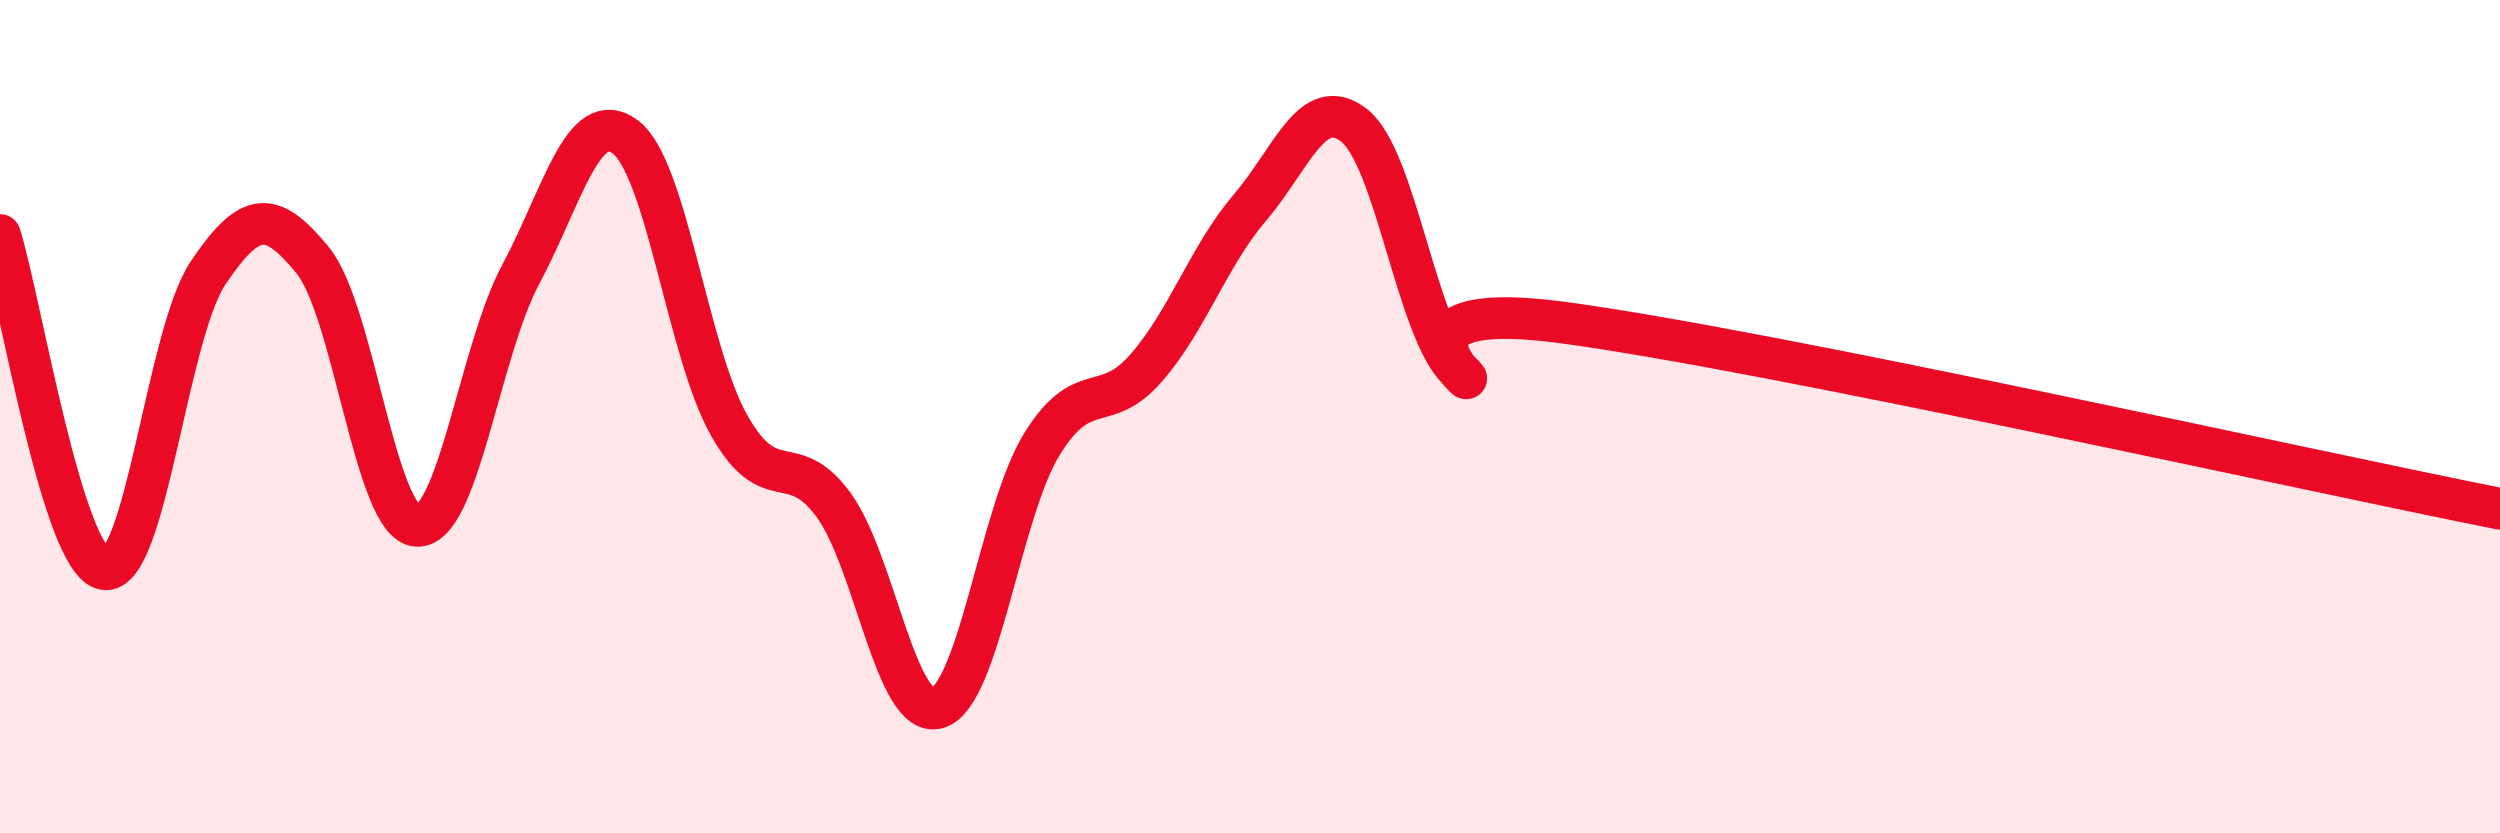
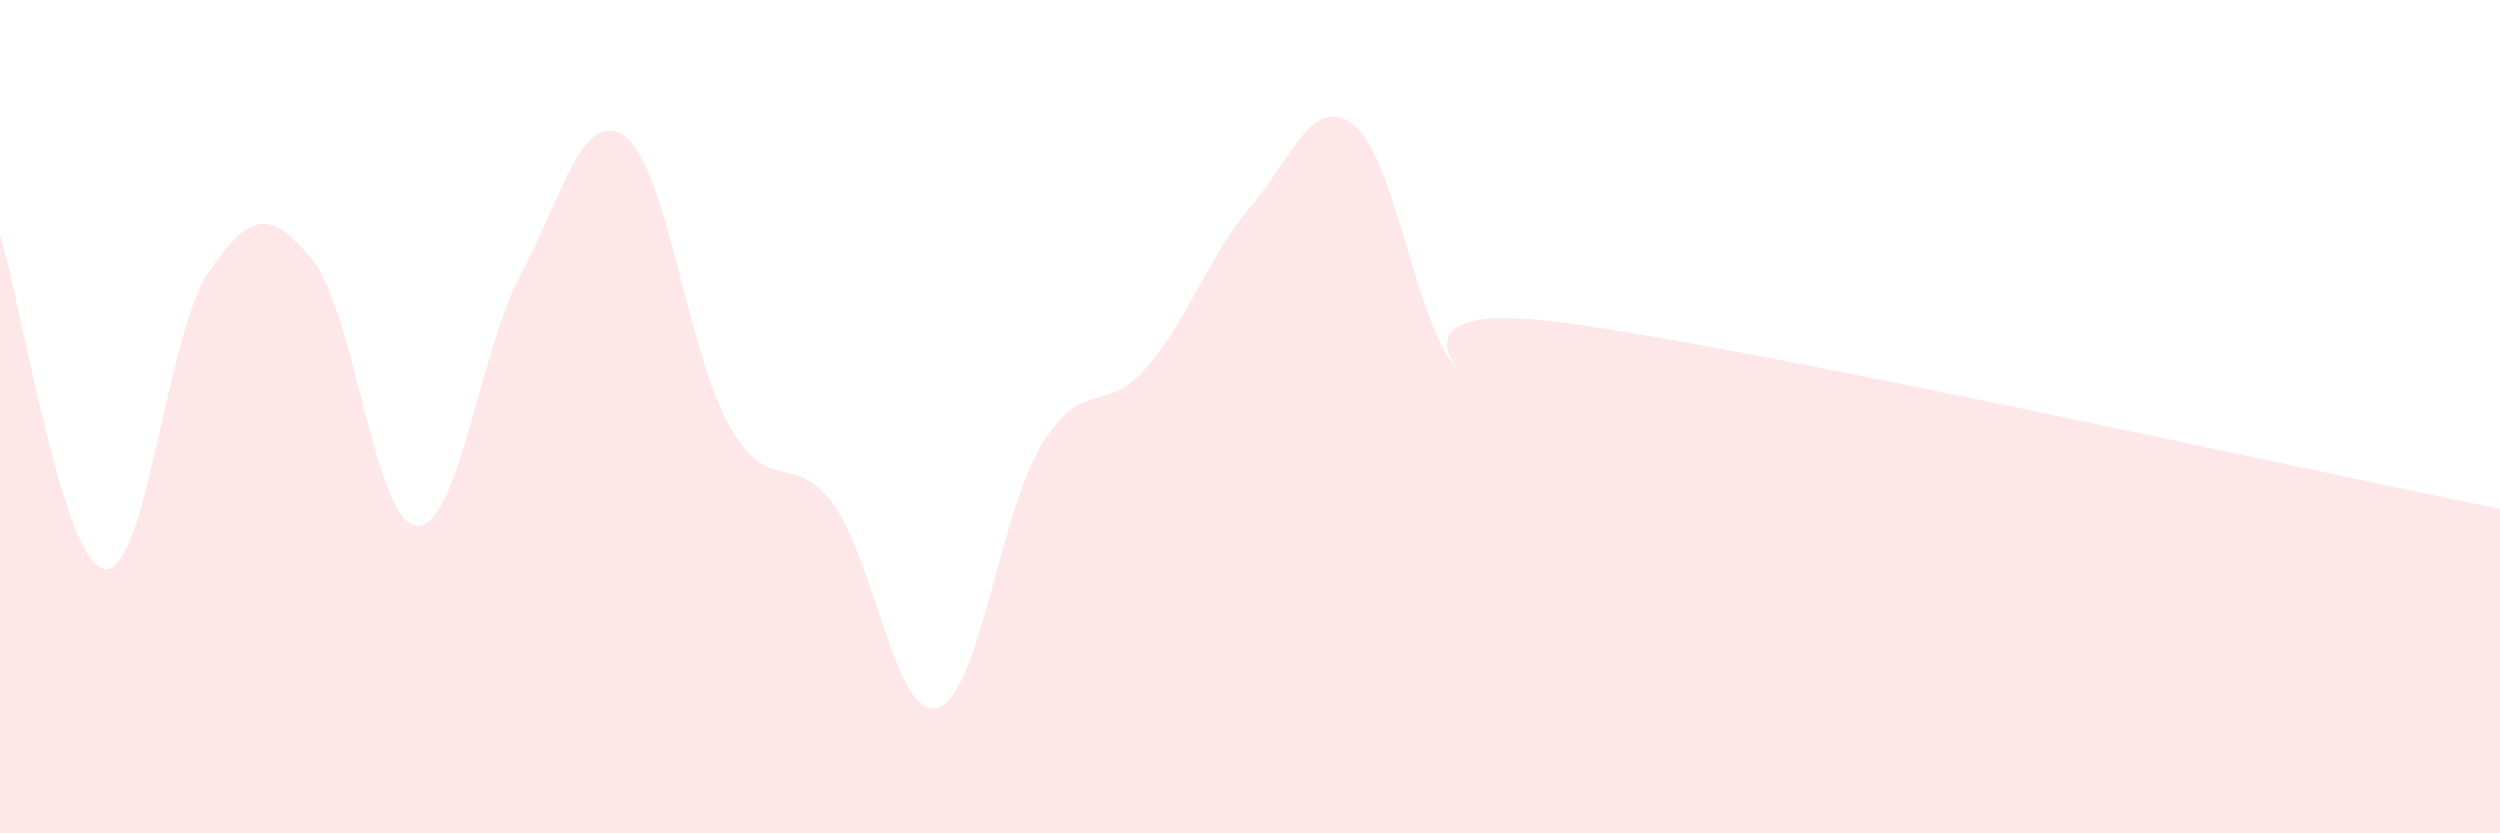
<svg xmlns="http://www.w3.org/2000/svg" width="60" height="20" viewBox="0 0 60 20">
  <path d="M 0,5.64 C 0.5,7.24 1.5,13.48 2.5,13.66 C 3.5,13.84 4,8.02 5,6.54 C 6,5.06 6.5,5.02 7.5,6.24 C 8.5,7.46 9,12.55 10,12.62 C 11,12.69 11.5,8.45 12.5,6.58 C 13.5,4.71 14,2.55 15,3.28 C 16,4.01 16.5,8.44 17.5,10.21 C 18.5,11.98 19,10.75 20,12.11 C 21,13.47 21.5,17.28 22.5,16.99 C 23.5,16.7 24,12.3 25,10.67 C 26,9.04 26.5,9.98 27.5,8.84 C 28.5,7.7 29,6.15 30,4.98 C 31,3.81 31.5,2.23 32.5,3.01 C 33.5,3.79 34,7.93 35,8.88 C 36,9.83 32.5,7.07 37.5,7.74 C 42.5,8.41 55.5,11.32 60,12.21L60 20L0 20Z" fill="#EB0A25" opacity="0.1" stroke-linecap="round" stroke-linejoin="round" />
-   <path d="M 0,5.64 C 0.5,7.24 1.5,13.48 2.5,13.66 C 3.5,13.84 4,8.02 5,6.54 C 6,5.06 6.5,5.02 7.5,6.24 C 8.5,7.46 9,12.55 10,12.62 C 11,12.69 11.5,8.45 12.5,6.58 C 13.5,4.71 14,2.55 15,3.28 C 16,4.01 16.5,8.44 17.5,10.21 C 18.5,11.98 19,10.75 20,12.11 C 21,13.47 21.5,17.28 22.5,16.99 C 23.5,16.7 24,12.3 25,10.67 C 26,9.04 26.5,9.98 27.5,8.84 C 28.5,7.7 29,6.15 30,4.98 C 31,3.81 31.5,2.23 32.5,3.01 C 33.5,3.79 34,7.93 35,8.88 C 36,9.83 32.5,7.07 37.5,7.74 C 42.5,8.41 55.5,11.32 60,12.21" stroke="#EB0A25" stroke-width="1" fill="none" stroke-linecap="round" stroke-linejoin="round" />
</svg>